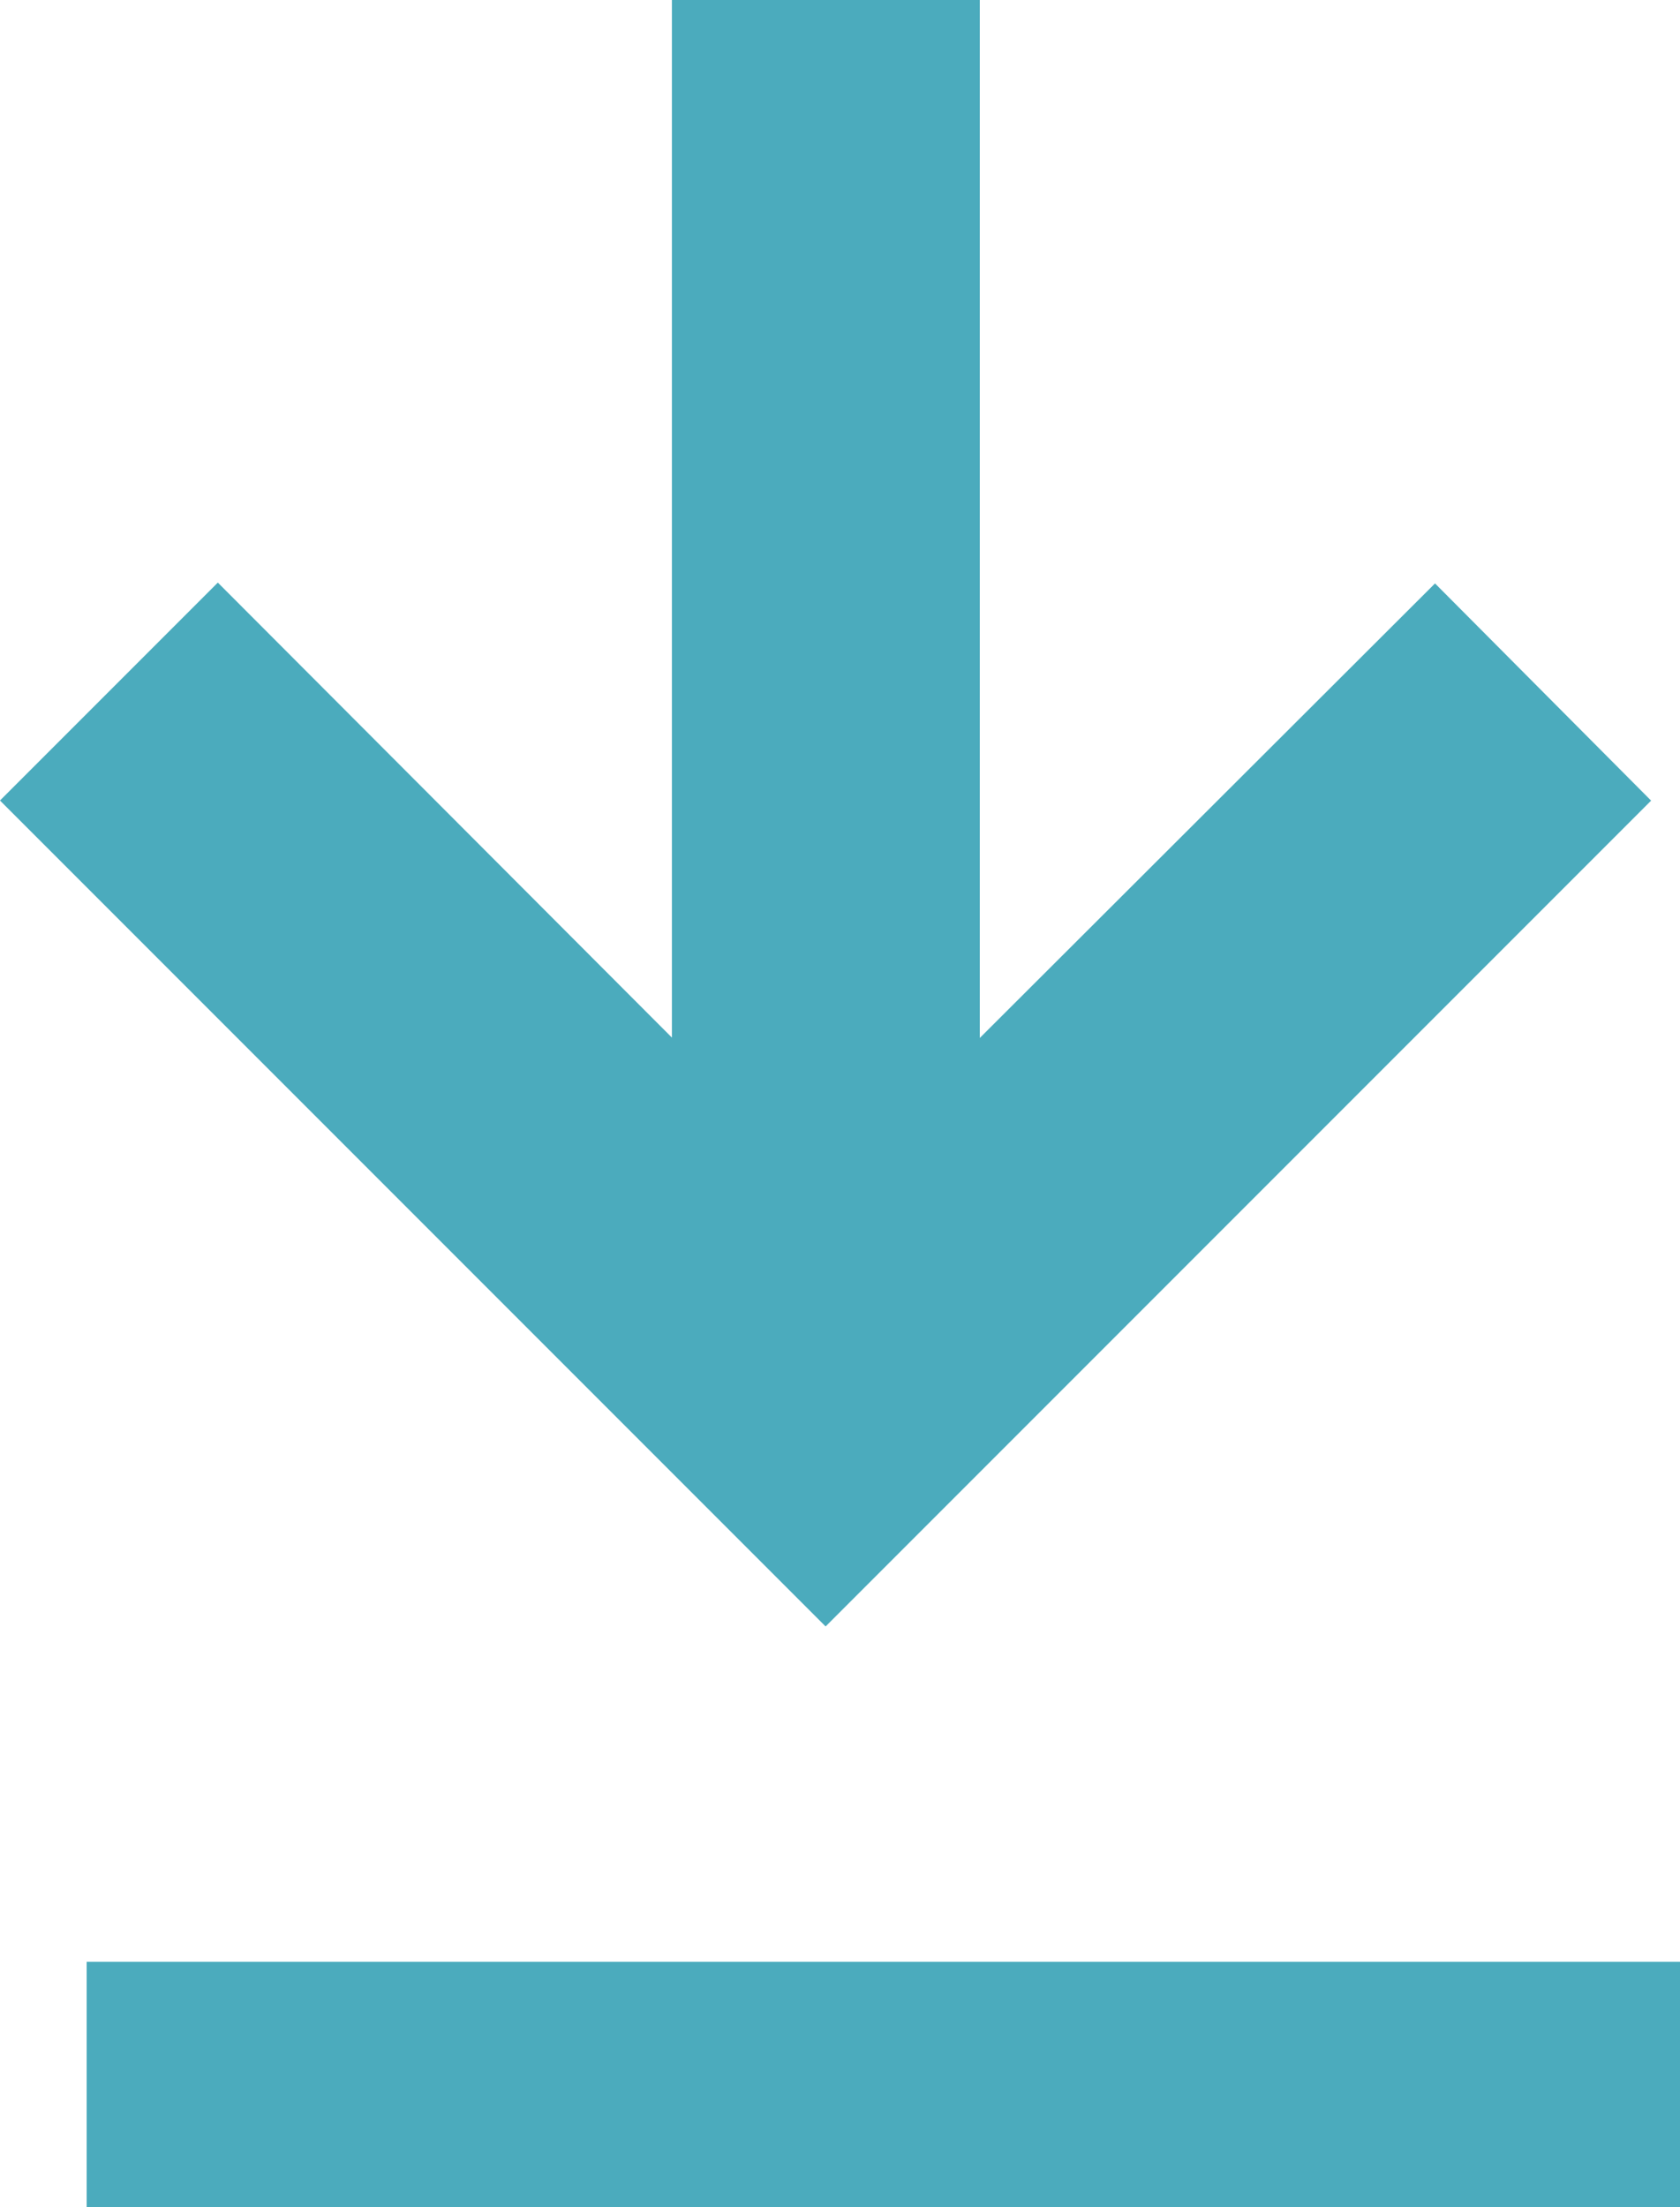
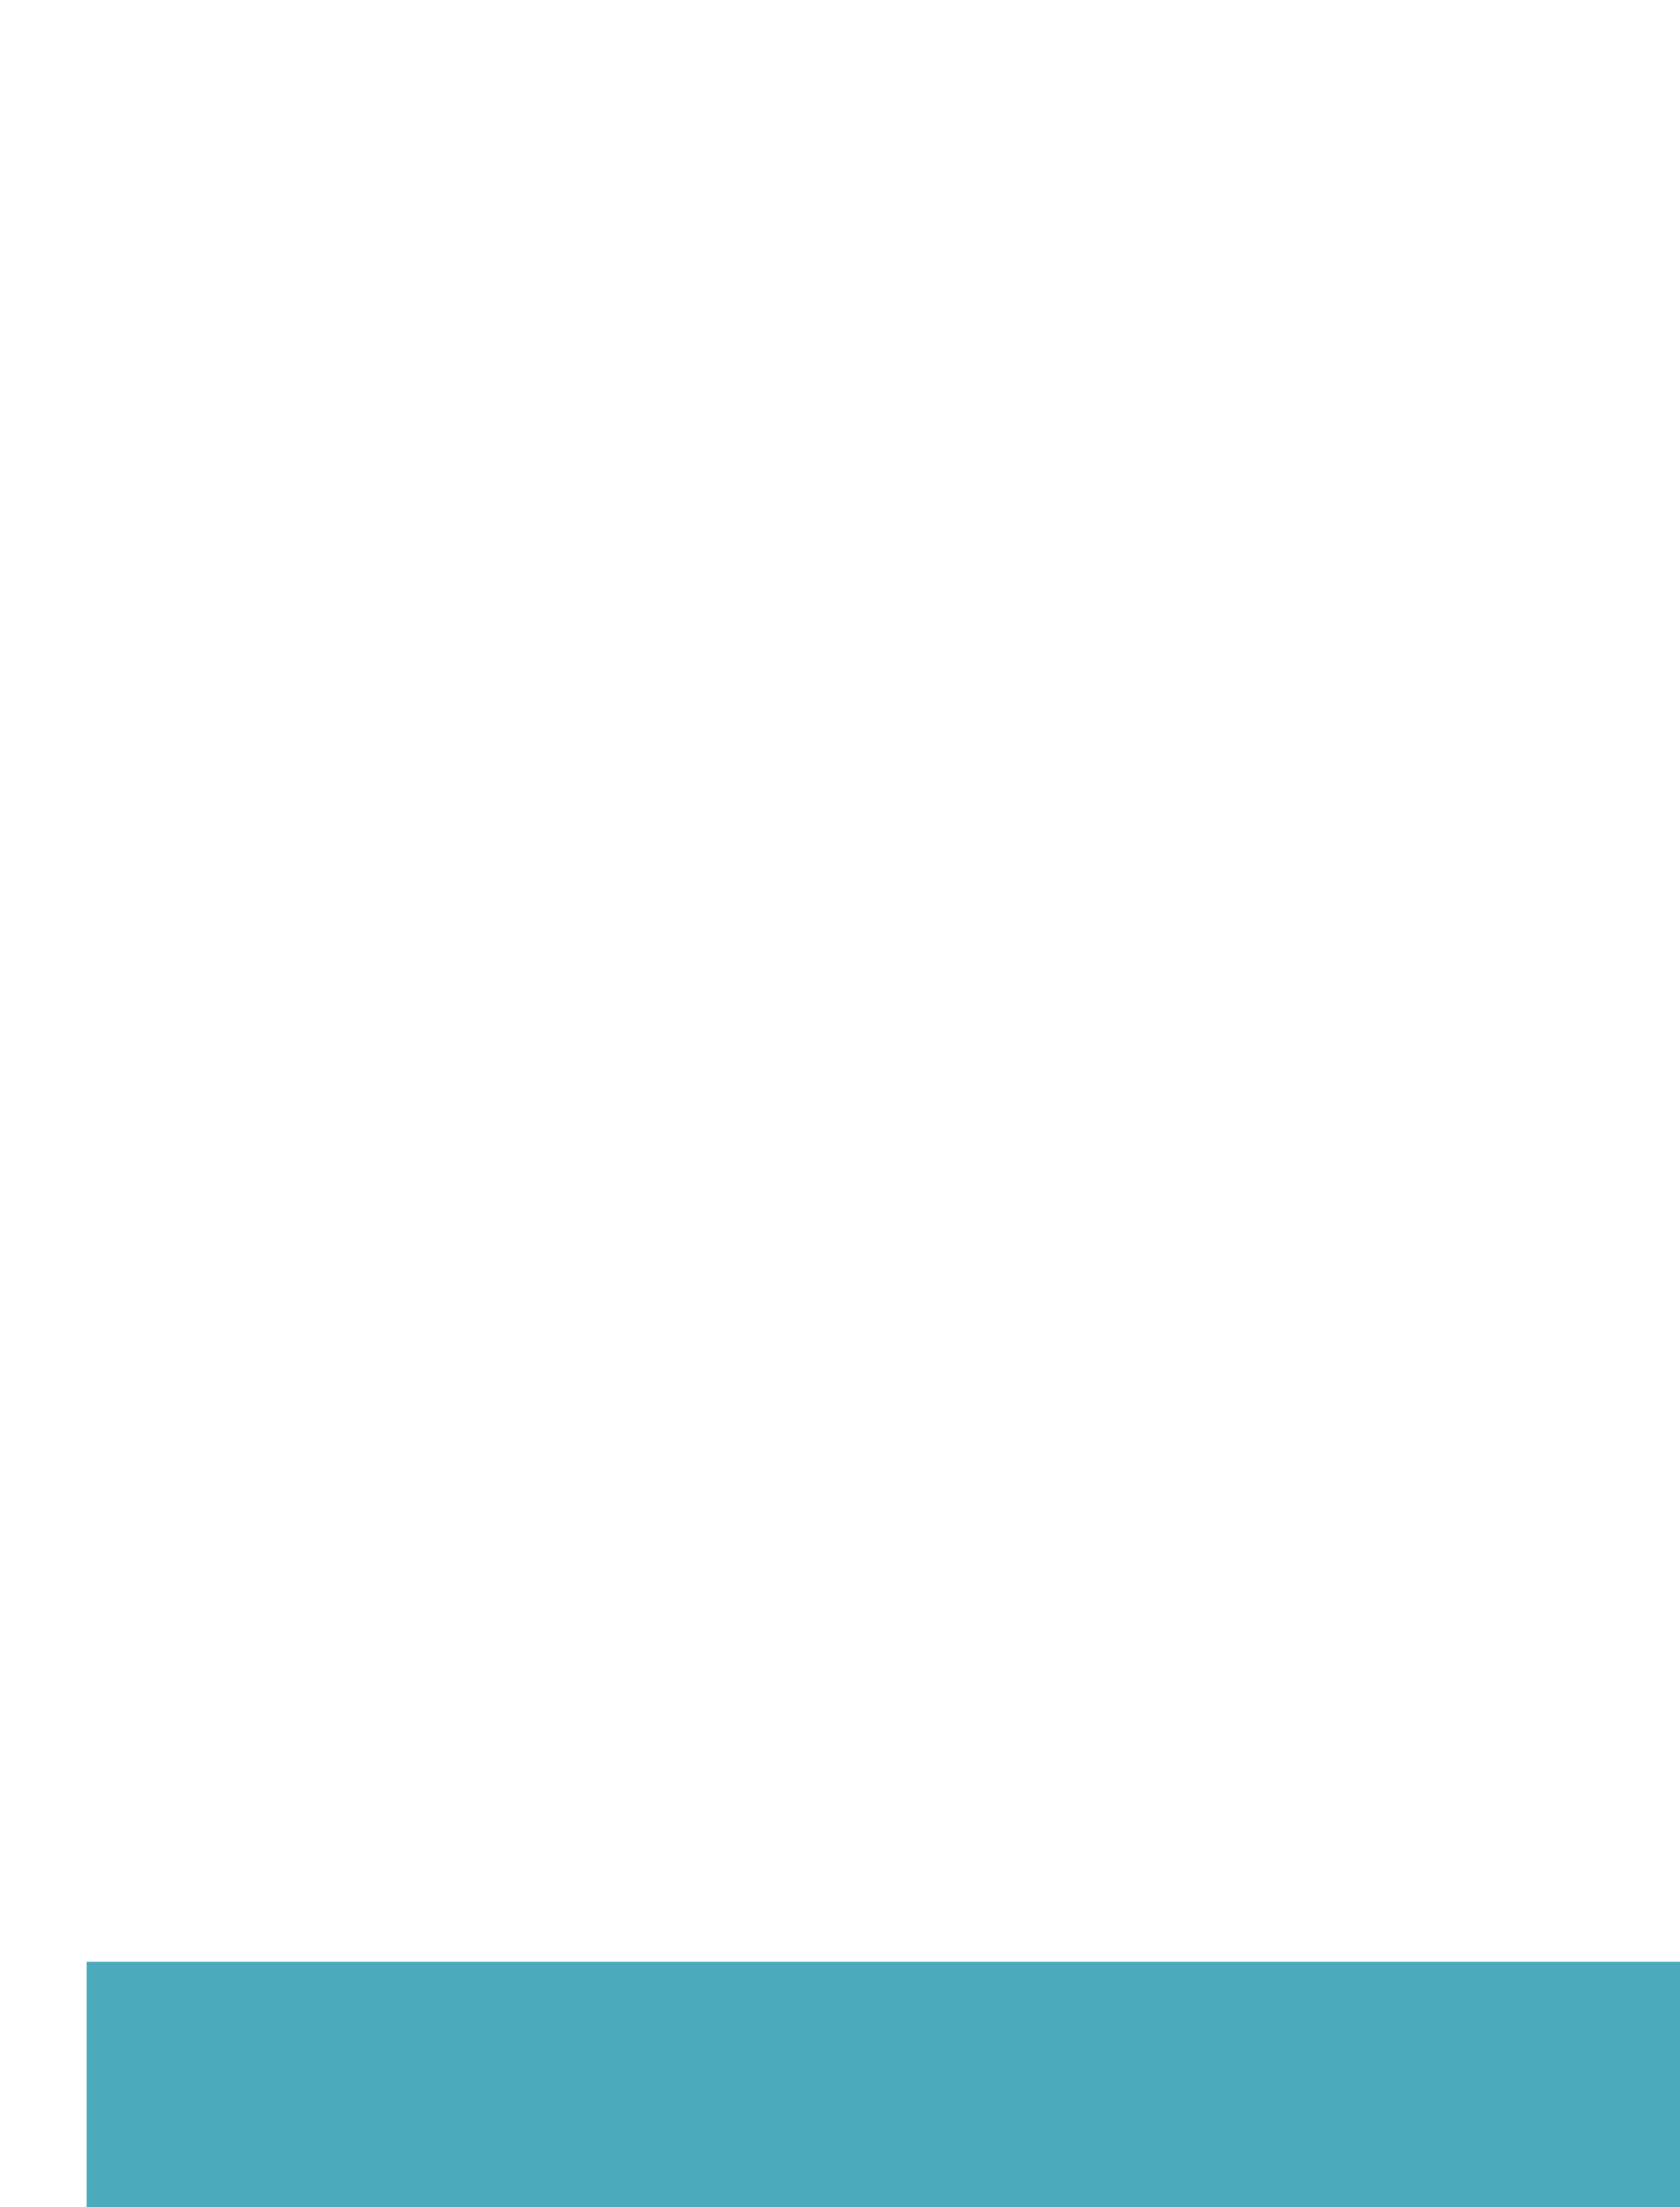
<svg xmlns="http://www.w3.org/2000/svg" viewBox="0 0 13.707 18">
  <defs>
    <style>.a{fill:#4babbd;}.a,.b{stroke:#4babbd;}.b{fill:none;stroke-width:2px;}</style>
  </defs>
  <g transform="translate(-55.793 -1162.5)">
-     <path class="a" d="M16.058,10.029,15,8.966l-4.213,4.205V4H9.275v9.171L5.07,8.959,4,10.029l6.029,6.029Z" transform="translate(52.5 1159)" />
    <line class="b" x2="13" transform="translate(56.5 1179.5)" />
  </g>
</svg>